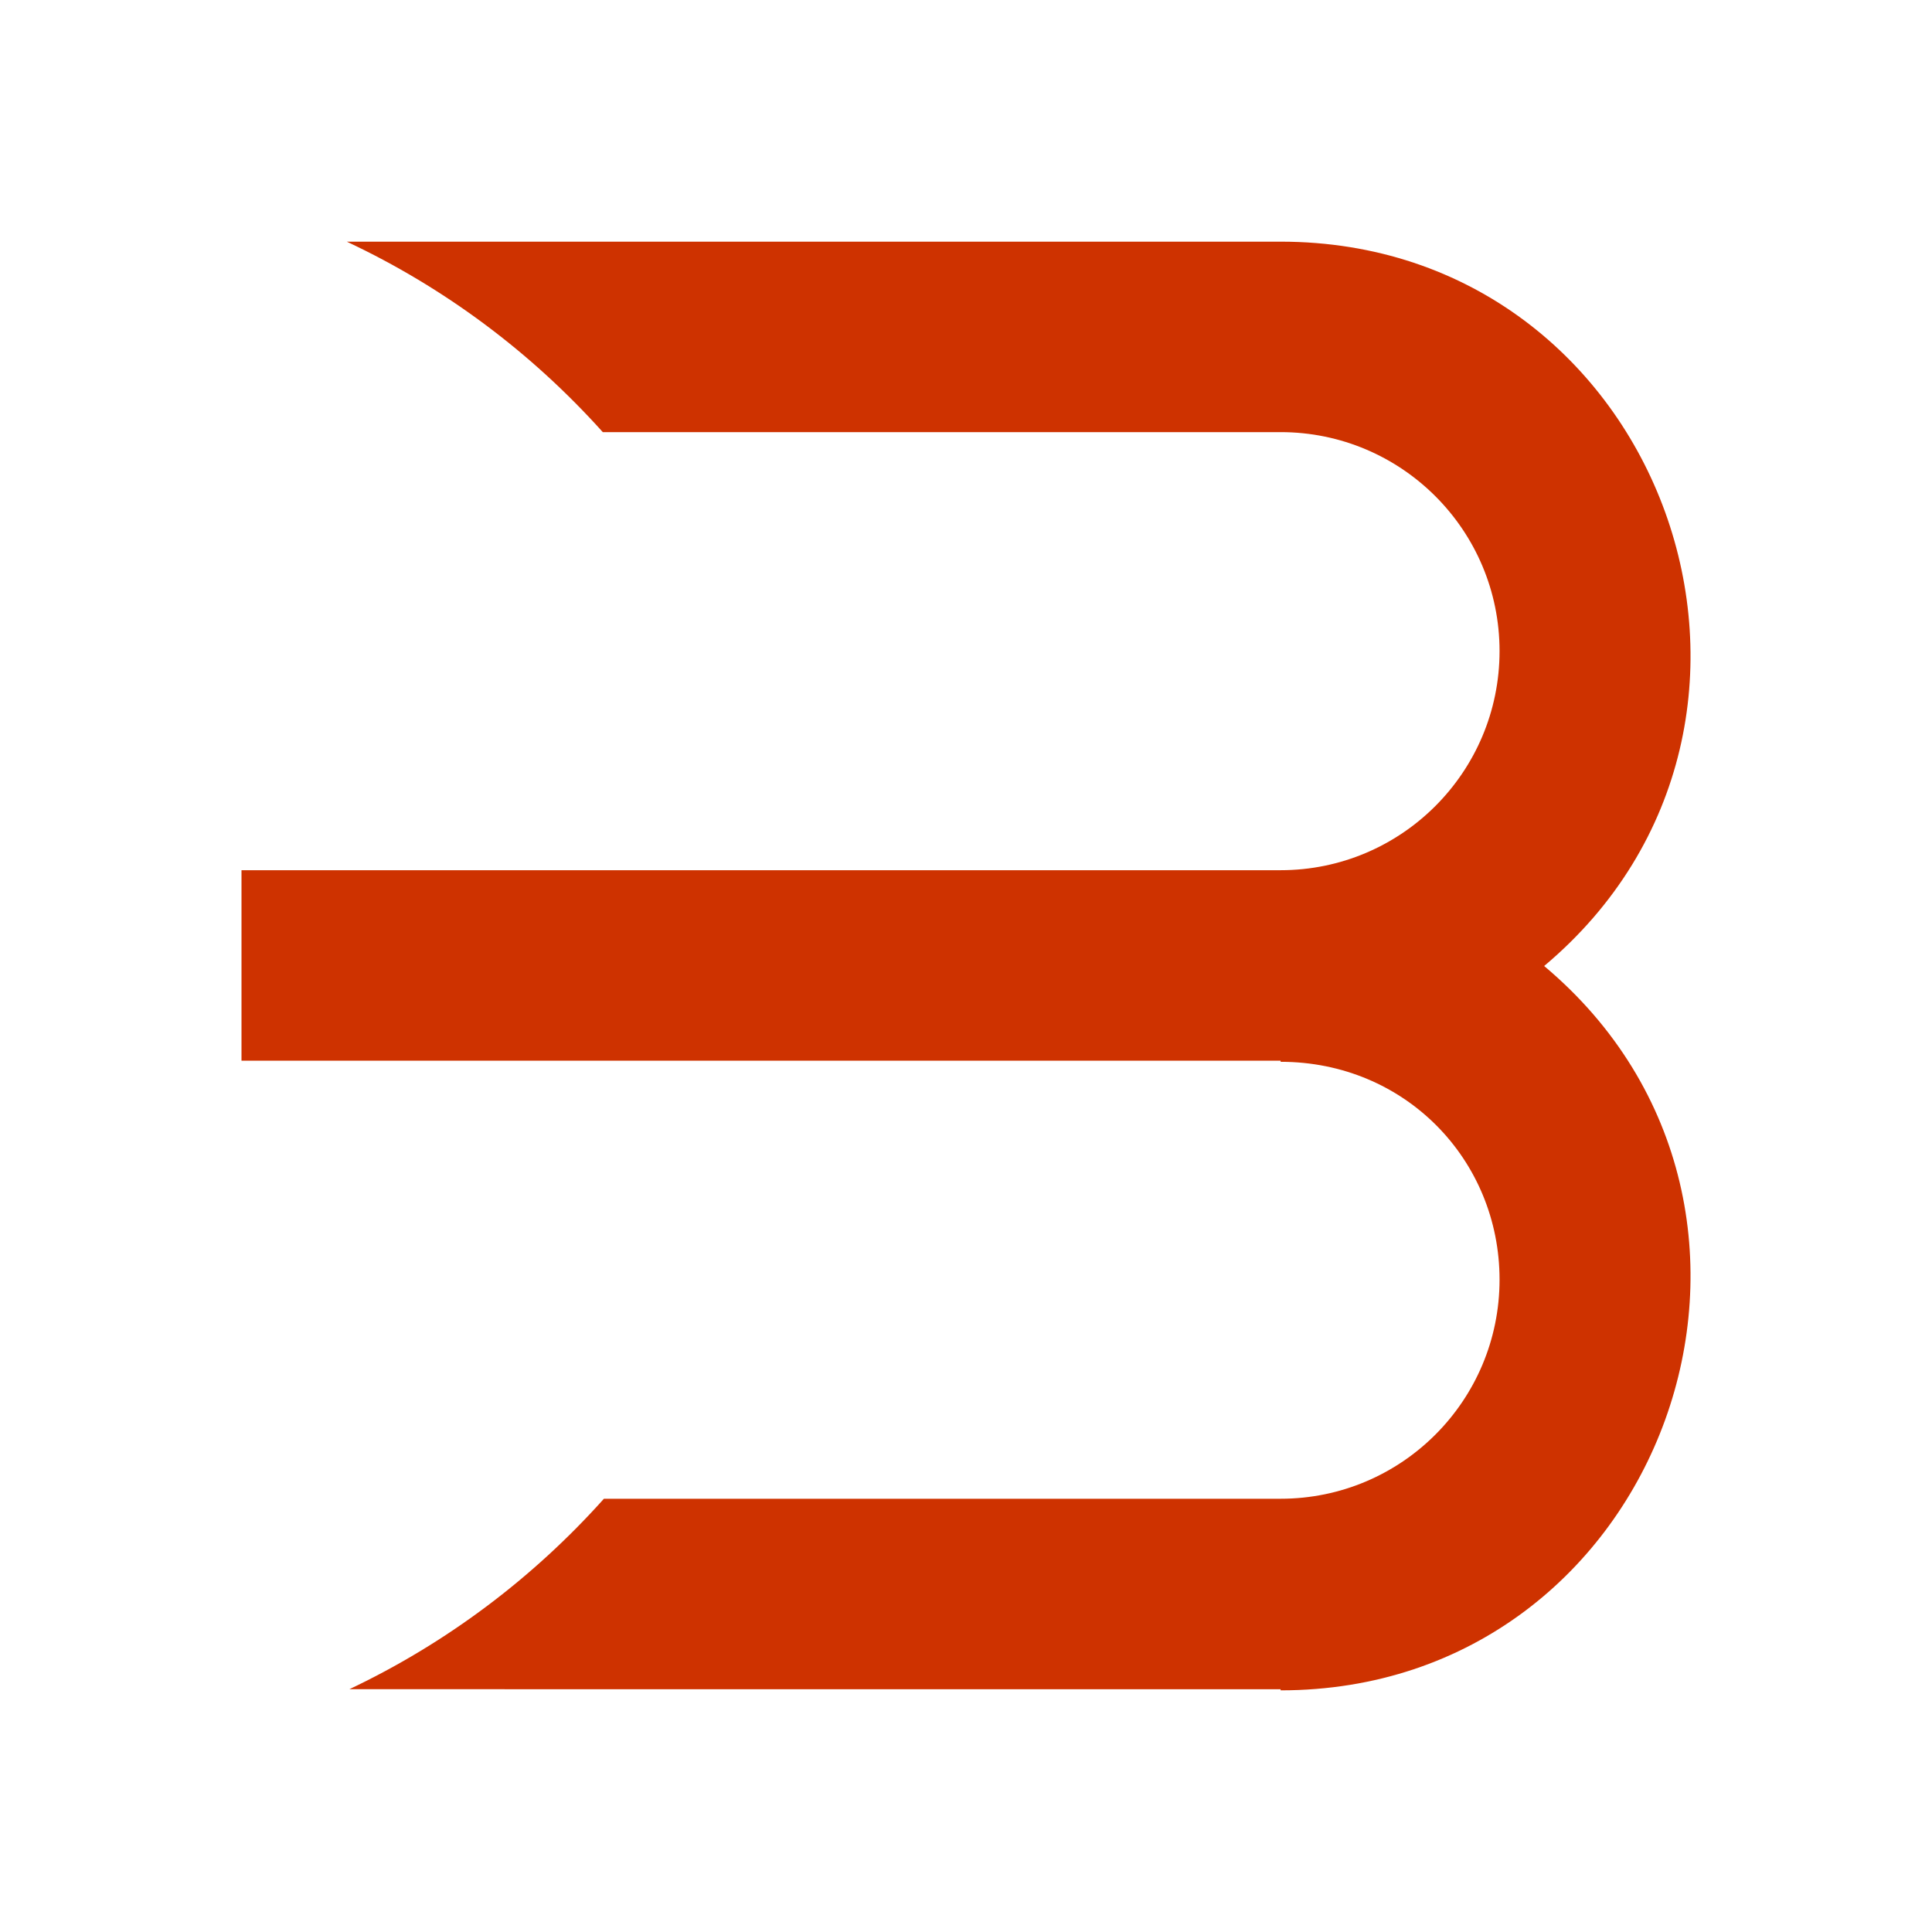
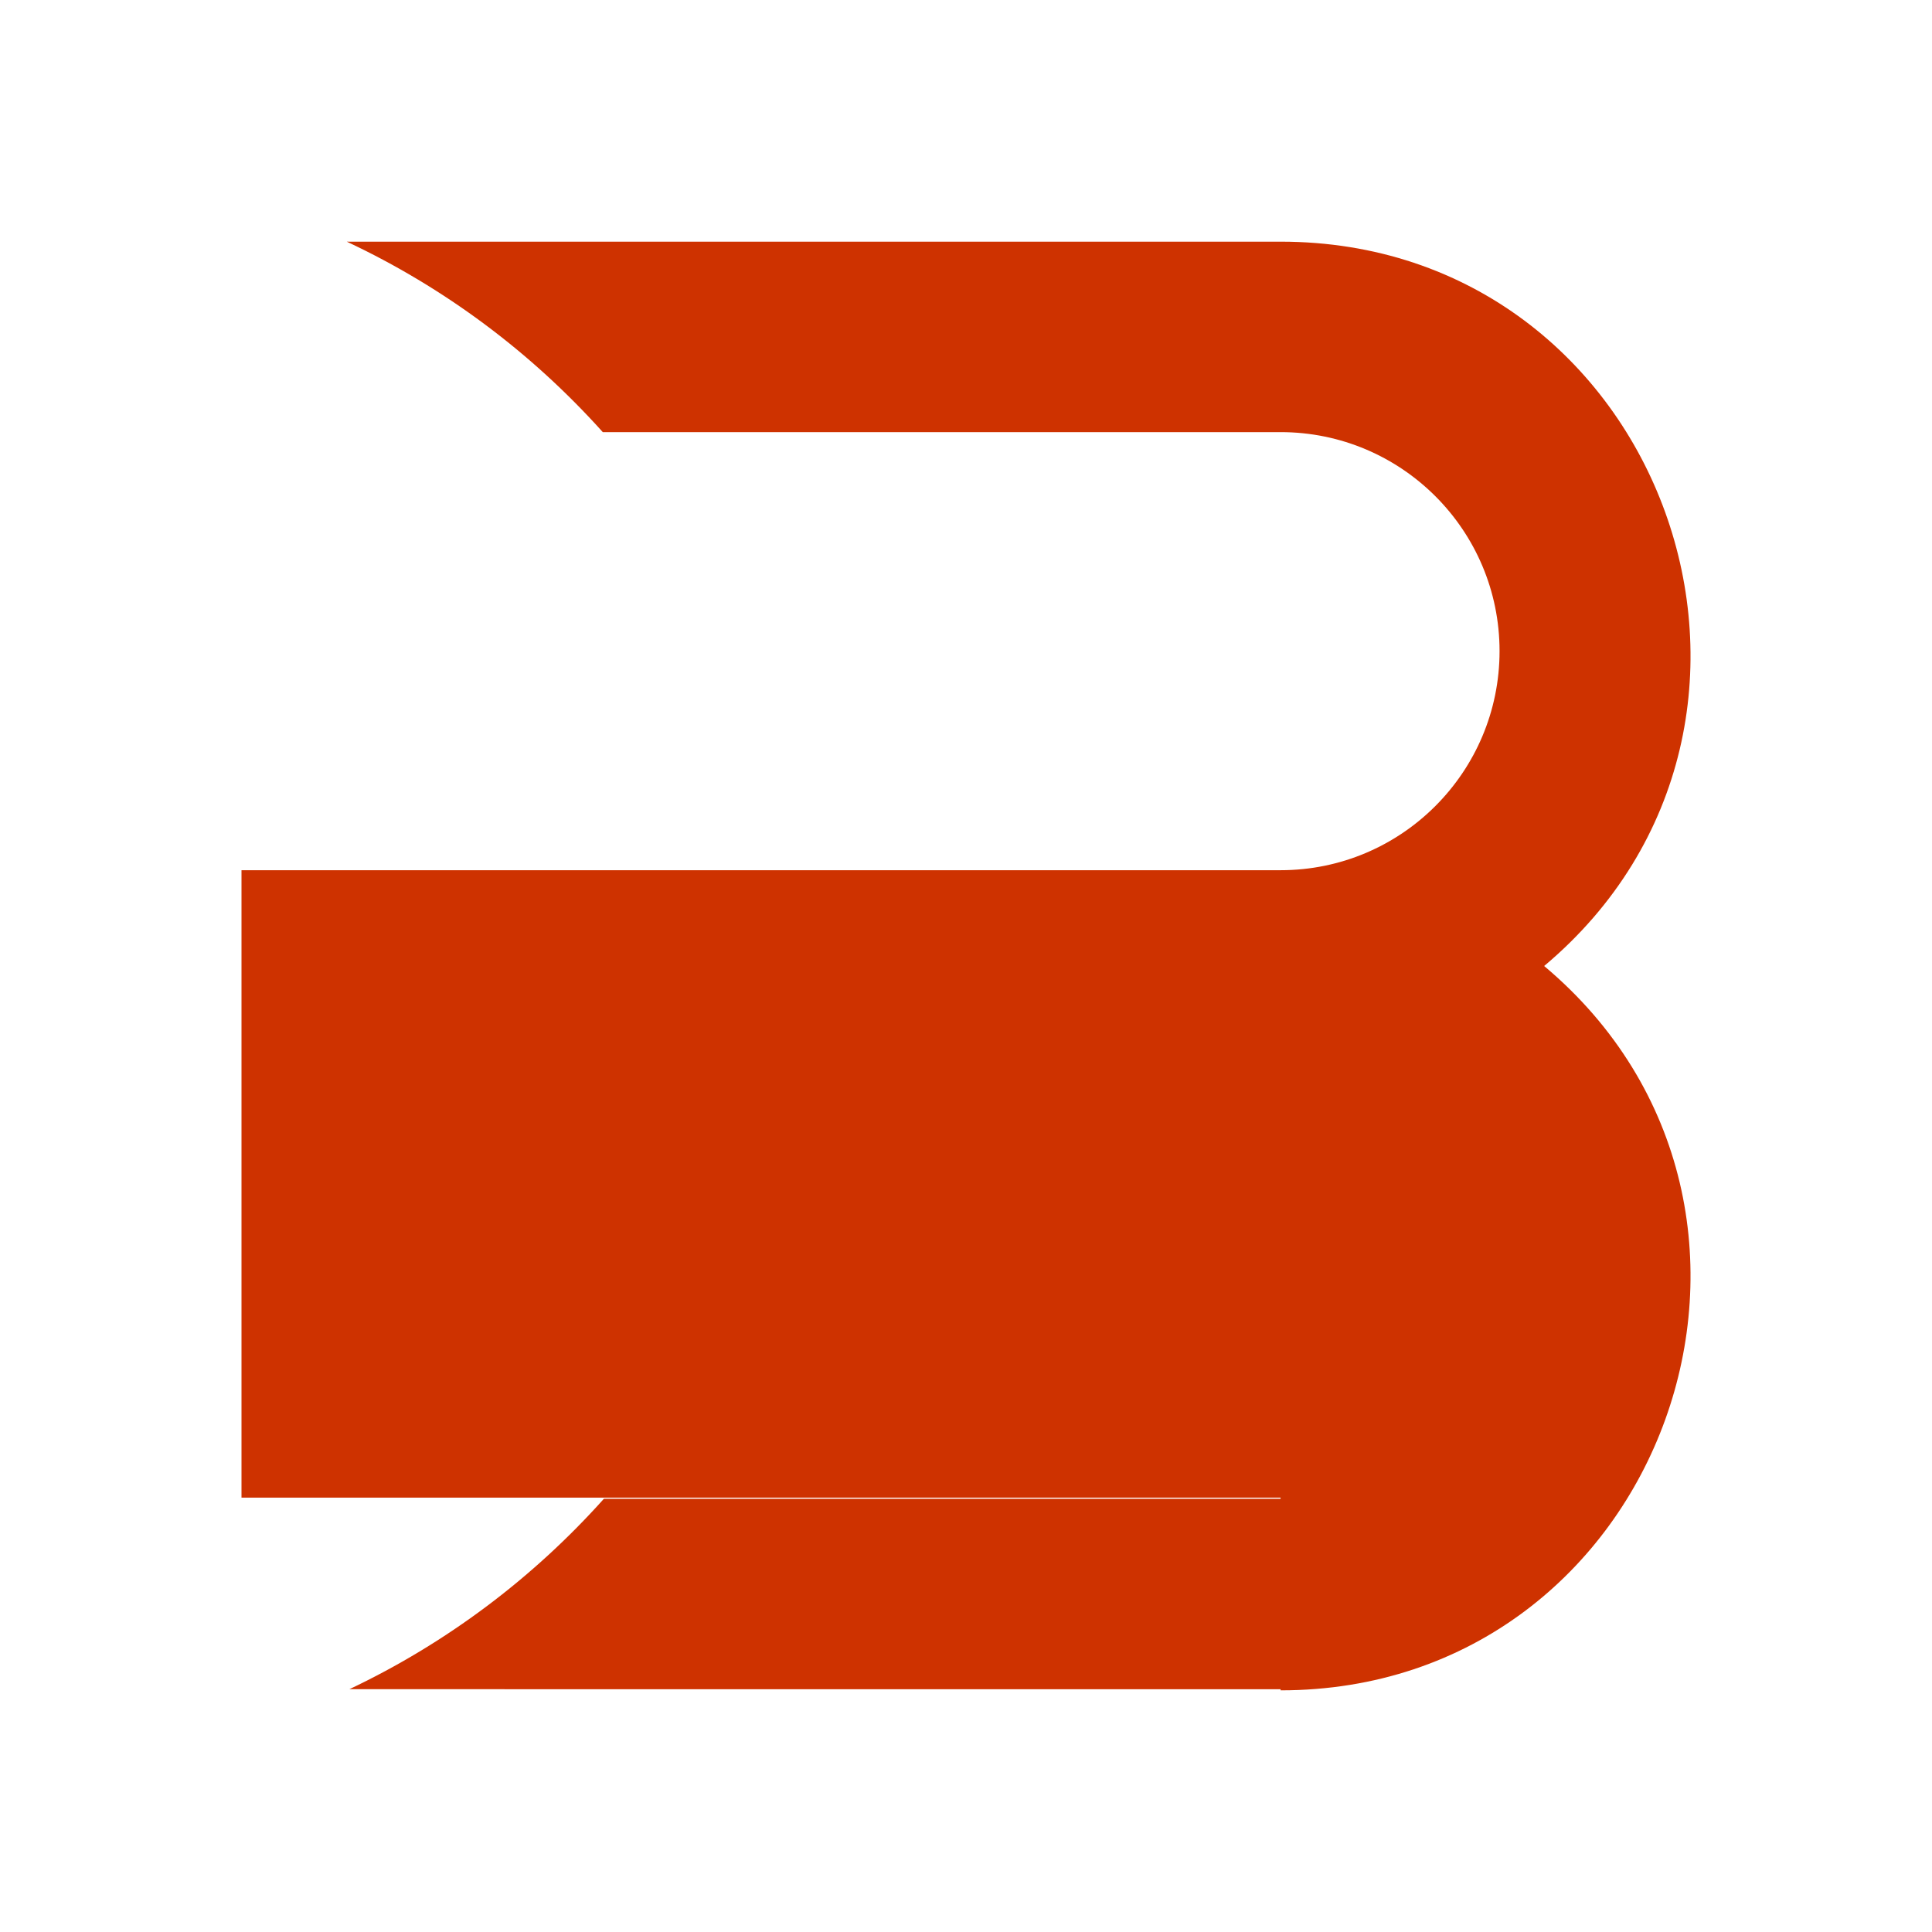
<svg xmlns="http://www.w3.org/2000/svg" xml:space="preserve" fill-rule="evenodd" clip-rule="evenodd" image-rendering="optimizeQuality" shape-rendering="geometricPrecision" text-rendering="geometricPrecision" viewBox="0 0 120 120">
-   <path fill="#ce3200" d="M37.51 93.09h42.03c7.51 0 13.6-6.09 13.6-13.61 0-7.43-5.86-13.53-13.6-13.53v-.07H15V54.05h64.54c7.51 0 13.6-6.1 13.6-13.61s-6.09-13.6-13.6-13.6h-42.1c-4.44-4.95-9.83-8.98-15.9-11.83h58c23.79 0 34.45 29.81 16.37 44.99 18.08 15.18 7.42 44.99-16.37 44.99v-.07H21.7c6.03-2.86 11.4-6.9 15.81-11.83z" />
+   <path fill="#ce3200" d="M37.51 93.09h42.03v-.07H15V54.05h64.54c7.51 0 13.6-6.1 13.6-13.61s-6.09-13.6-13.6-13.6h-42.1c-4.44-4.95-9.83-8.98-15.9-11.83h58c23.79 0 34.45 29.81 16.37 44.99 18.08 15.18 7.42 44.99-16.37 44.99v-.07H21.7c6.03-2.86 11.4-6.9 15.81-11.83z" />
</svg>